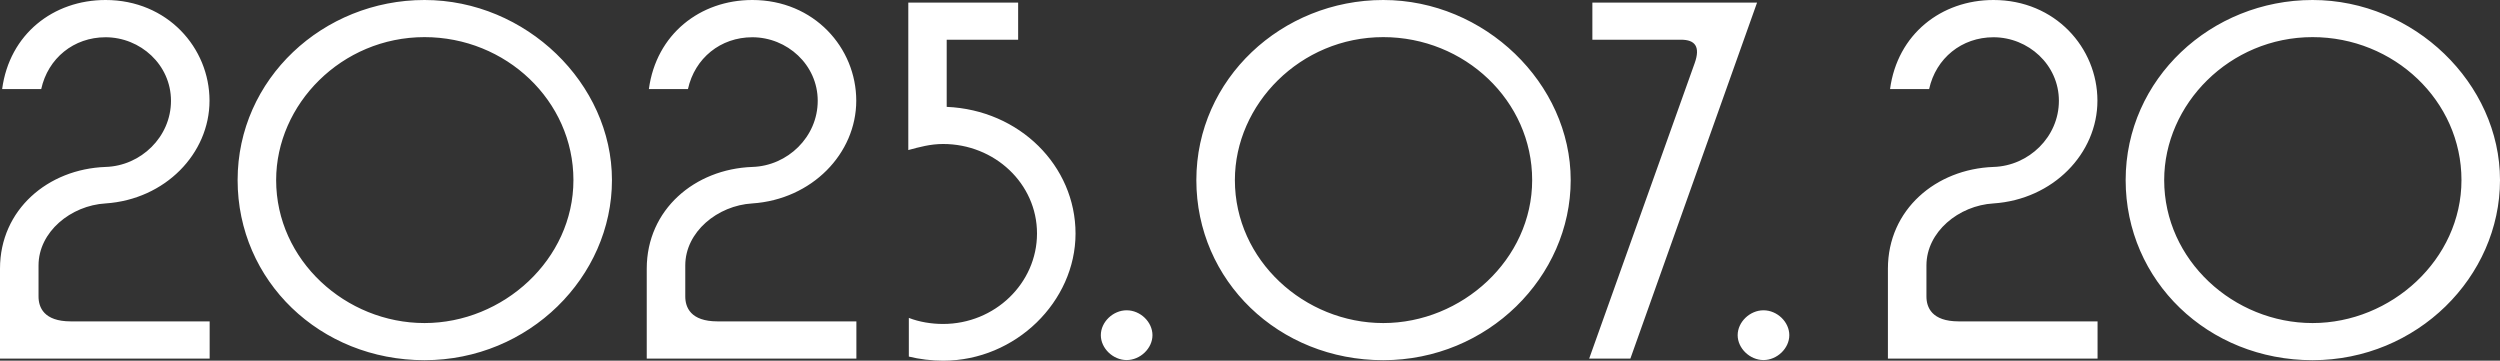
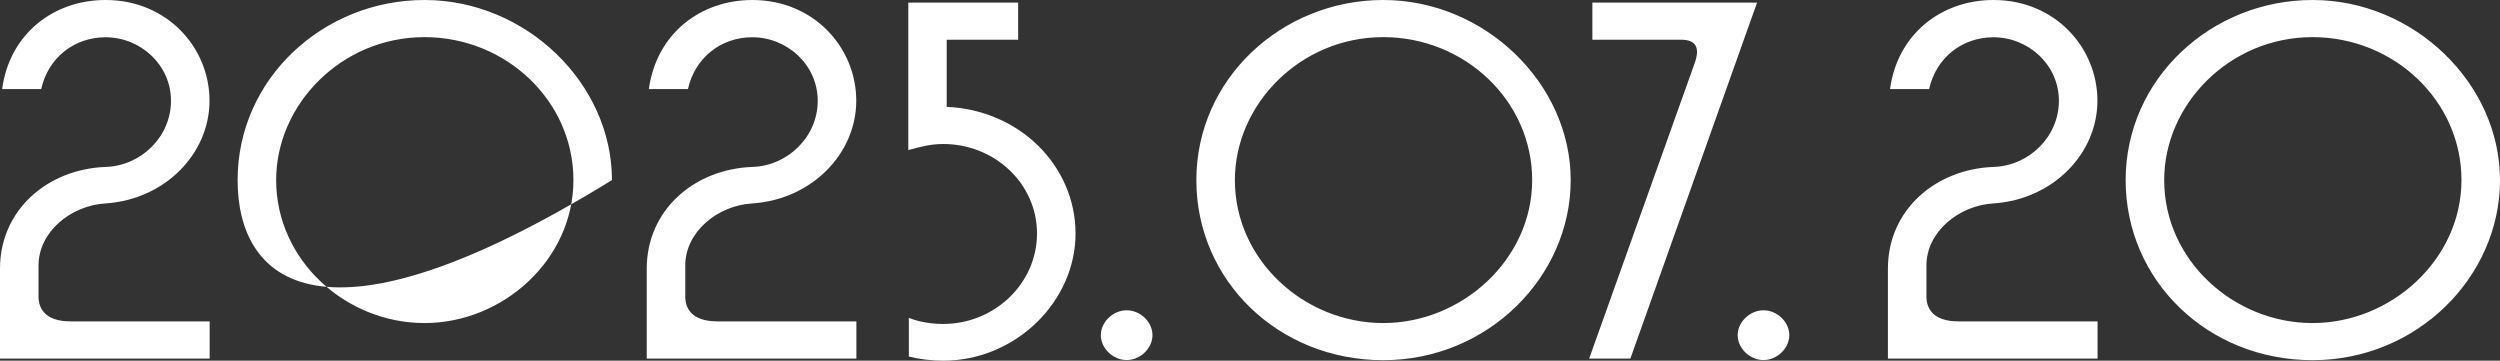
<svg xmlns="http://www.w3.org/2000/svg" width="402" height="58" viewBox="0 0 402 58" fill="none">
  <rect x="0" y="0" width="402" height="58" fill="#333333" stroke="none" />
-   <path d="M33.712 51.698V57.668H0V43.199C0 33.706 7.723 27.176 16.974 26.844C22.654 26.678 27.494 22.014 27.494 16.21C27.494 10.406 22.568 5.991 16.974 5.991C11.875 5.991 7.723 9.349 6.626 14.324H0.344C1.527 5.472 8.584 0 16.974 0C26.913 0 33.69 7.69 33.69 16.189C33.69 24.688 26.569 32.068 16.974 32.711C11.381 33.042 6.196 37.292 6.196 42.681V47.677C6.196 49.397 7.035 51.678 11.381 51.678H33.712V51.698ZM38.208 28.959C38.208 12.686 51.955 0 68.262 0C84.569 0 98.402 13.412 98.402 28.959C98.402 44.505 85.086 57.917 68.262 57.917C51.439 57.917 38.208 45.148 38.208 28.959ZM68.262 5.97C54.924 5.97 44.404 16.77 44.404 28.959C44.404 41.873 55.612 51.947 68.262 51.947C80.912 51.947 92.207 41.728 92.207 28.959C92.207 16.189 81.342 5.97 68.262 5.97ZM137.707 51.698V57.668H103.996V43.199C103.996 33.706 111.719 27.176 120.97 26.844C126.65 26.678 131.49 22.014 131.49 16.21C131.49 10.406 126.564 5.991 120.97 5.991C115.871 5.991 111.719 9.349 110.622 14.324H104.34C105.523 5.493 112.58 0 120.97 0C130.909 0 137.686 7.69 137.686 16.189C137.686 24.688 130.565 32.068 120.97 32.711C115.377 33.042 110.192 37.292 110.192 42.681V47.677C110.192 49.397 111.031 51.678 115.377 51.678H137.707V51.698ZM152.229 6.385V17.184C163.954 17.682 172.946 26.678 172.946 37.561C172.946 48.444 163.351 58 151.648 58C149.777 58 147.819 57.751 146.141 57.337V51.118C147.84 51.781 149.798 52.092 151.648 52.092C159.974 52.092 166.751 45.542 166.751 37.54C166.751 29.539 159.952 23.154 151.648 23.154C149.604 23.154 147.819 23.652 146.055 24.129V0.415H163.717V6.385H152.251H152.229ZM181.165 49.895C183.38 49.895 185.317 51.781 185.317 53.896C185.317 56.01 183.359 57.896 181.165 57.896C178.97 57.896 177.013 56.01 177.013 53.896C177.013 51.781 178.97 49.895 181.165 49.895ZM192.373 28.959C192.373 12.686 206.12 0 222.427 0C238.735 0 252.568 13.412 252.568 28.959C252.568 44.505 239.251 57.917 222.427 57.917C205.604 57.917 192.373 45.148 192.373 28.959ZM222.427 5.97C209.089 5.97 198.569 16.77 198.569 28.959C198.569 41.873 209.777 51.947 222.427 51.947C235.077 51.947 246.372 41.728 246.372 28.959C246.372 16.189 235.508 5.97 222.427 5.97ZM256.053 6.385V0.415H282.536L262.163 57.668H255.537L272.511 10.136C273.436 7.525 272.597 6.385 270.295 6.385H256.031H256.053ZM283.569 49.895C285.784 49.895 287.721 51.781 287.721 53.896C287.721 56.01 285.763 57.896 283.569 57.896C281.374 57.896 279.416 56.01 279.416 53.896C279.416 51.781 281.374 49.895 283.569 49.895ZM337.288 51.698V57.668H303.576V43.199C303.576 33.706 311.299 27.176 320.55 26.844C326.23 26.678 331.07 22.014 331.07 16.21C331.07 10.406 326.144 5.991 320.55 5.991C315.451 5.991 311.299 9.349 310.202 14.324H303.92C305.103 5.493 312.16 0 320.55 0C330.489 0 337.266 7.69 337.266 16.189C337.266 24.688 330.145 32.068 320.55 32.711C314.957 33.042 309.772 37.292 309.772 42.681V47.677C309.772 49.397 310.611 51.678 314.957 51.678H337.288V51.698ZM341.805 28.959C341.805 12.686 355.552 0 371.86 0C388.167 0 402 13.412 402 28.959C402 44.505 388.683 57.917 371.86 57.917C355.036 57.917 341.805 45.148 341.805 28.959ZM371.86 5.97C358.521 5.97 348.001 16.77 348.001 28.959C348.001 41.873 359.21 51.947 371.86 51.947C384.51 51.947 395.804 41.728 395.804 28.959C395.804 16.189 384.94 5.97 371.86 5.97Z" fill="white" />
+   <path d="M33.712 51.698V57.668H0V43.199C0 33.706 7.723 27.176 16.974 26.844C22.654 26.678 27.494 22.014 27.494 16.21C27.494 10.406 22.568 5.991 16.974 5.991C11.875 5.991 7.723 9.349 6.626 14.324H0.344C1.527 5.472 8.584 0 16.974 0C26.913 0 33.69 7.69 33.69 16.189C33.69 24.688 26.569 32.068 16.974 32.711C11.381 33.042 6.196 37.292 6.196 42.681V47.677C6.196 49.397 7.035 51.678 11.381 51.678H33.712V51.698ZM38.208 28.959C38.208 12.686 51.955 0 68.262 0C84.569 0 98.402 13.412 98.402 28.959C51.439 57.917 38.208 45.148 38.208 28.959ZM68.262 5.97C54.924 5.97 44.404 16.77 44.404 28.959C44.404 41.873 55.612 51.947 68.262 51.947C80.912 51.947 92.207 41.728 92.207 28.959C92.207 16.189 81.342 5.97 68.262 5.97ZM137.707 51.698V57.668H103.996V43.199C103.996 33.706 111.719 27.176 120.97 26.844C126.65 26.678 131.49 22.014 131.49 16.21C131.49 10.406 126.564 5.991 120.97 5.991C115.871 5.991 111.719 9.349 110.622 14.324H104.34C105.523 5.493 112.58 0 120.97 0C130.909 0 137.686 7.69 137.686 16.189C137.686 24.688 130.565 32.068 120.97 32.711C115.377 33.042 110.192 37.292 110.192 42.681V47.677C110.192 49.397 111.031 51.678 115.377 51.678H137.707V51.698ZM152.229 6.385V17.184C163.954 17.682 172.946 26.678 172.946 37.561C172.946 48.444 163.351 58 151.648 58C149.777 58 147.819 57.751 146.141 57.337V51.118C147.84 51.781 149.798 52.092 151.648 52.092C159.974 52.092 166.751 45.542 166.751 37.54C166.751 29.539 159.952 23.154 151.648 23.154C149.604 23.154 147.819 23.652 146.055 24.129V0.415H163.717V6.385H152.251H152.229ZM181.165 49.895C183.38 49.895 185.317 51.781 185.317 53.896C185.317 56.01 183.359 57.896 181.165 57.896C178.97 57.896 177.013 56.01 177.013 53.896C177.013 51.781 178.97 49.895 181.165 49.895ZM192.373 28.959C192.373 12.686 206.12 0 222.427 0C238.735 0 252.568 13.412 252.568 28.959C252.568 44.505 239.251 57.917 222.427 57.917C205.604 57.917 192.373 45.148 192.373 28.959ZM222.427 5.97C209.089 5.97 198.569 16.77 198.569 28.959C198.569 41.873 209.777 51.947 222.427 51.947C235.077 51.947 246.372 41.728 246.372 28.959C246.372 16.189 235.508 5.97 222.427 5.97ZM256.053 6.385V0.415H282.536L262.163 57.668H255.537L272.511 10.136C273.436 7.525 272.597 6.385 270.295 6.385H256.031H256.053ZM283.569 49.895C285.784 49.895 287.721 51.781 287.721 53.896C287.721 56.01 285.763 57.896 283.569 57.896C281.374 57.896 279.416 56.01 279.416 53.896C279.416 51.781 281.374 49.895 283.569 49.895ZM337.288 51.698V57.668H303.576V43.199C303.576 33.706 311.299 27.176 320.55 26.844C326.23 26.678 331.07 22.014 331.07 16.21C331.07 10.406 326.144 5.991 320.55 5.991C315.451 5.991 311.299 9.349 310.202 14.324H303.92C305.103 5.493 312.16 0 320.55 0C330.489 0 337.266 7.69 337.266 16.189C337.266 24.688 330.145 32.068 320.55 32.711C314.957 33.042 309.772 37.292 309.772 42.681V47.677C309.772 49.397 310.611 51.678 314.957 51.678H337.288V51.698ZM341.805 28.959C341.805 12.686 355.552 0 371.86 0C388.167 0 402 13.412 402 28.959C402 44.505 388.683 57.917 371.86 57.917C355.036 57.917 341.805 45.148 341.805 28.959ZM371.86 5.97C358.521 5.97 348.001 16.77 348.001 28.959C348.001 41.873 359.21 51.947 371.86 51.947C384.51 51.947 395.804 41.728 395.804 28.959C395.804 16.189 384.94 5.97 371.86 5.97Z" fill="white" />
</svg>